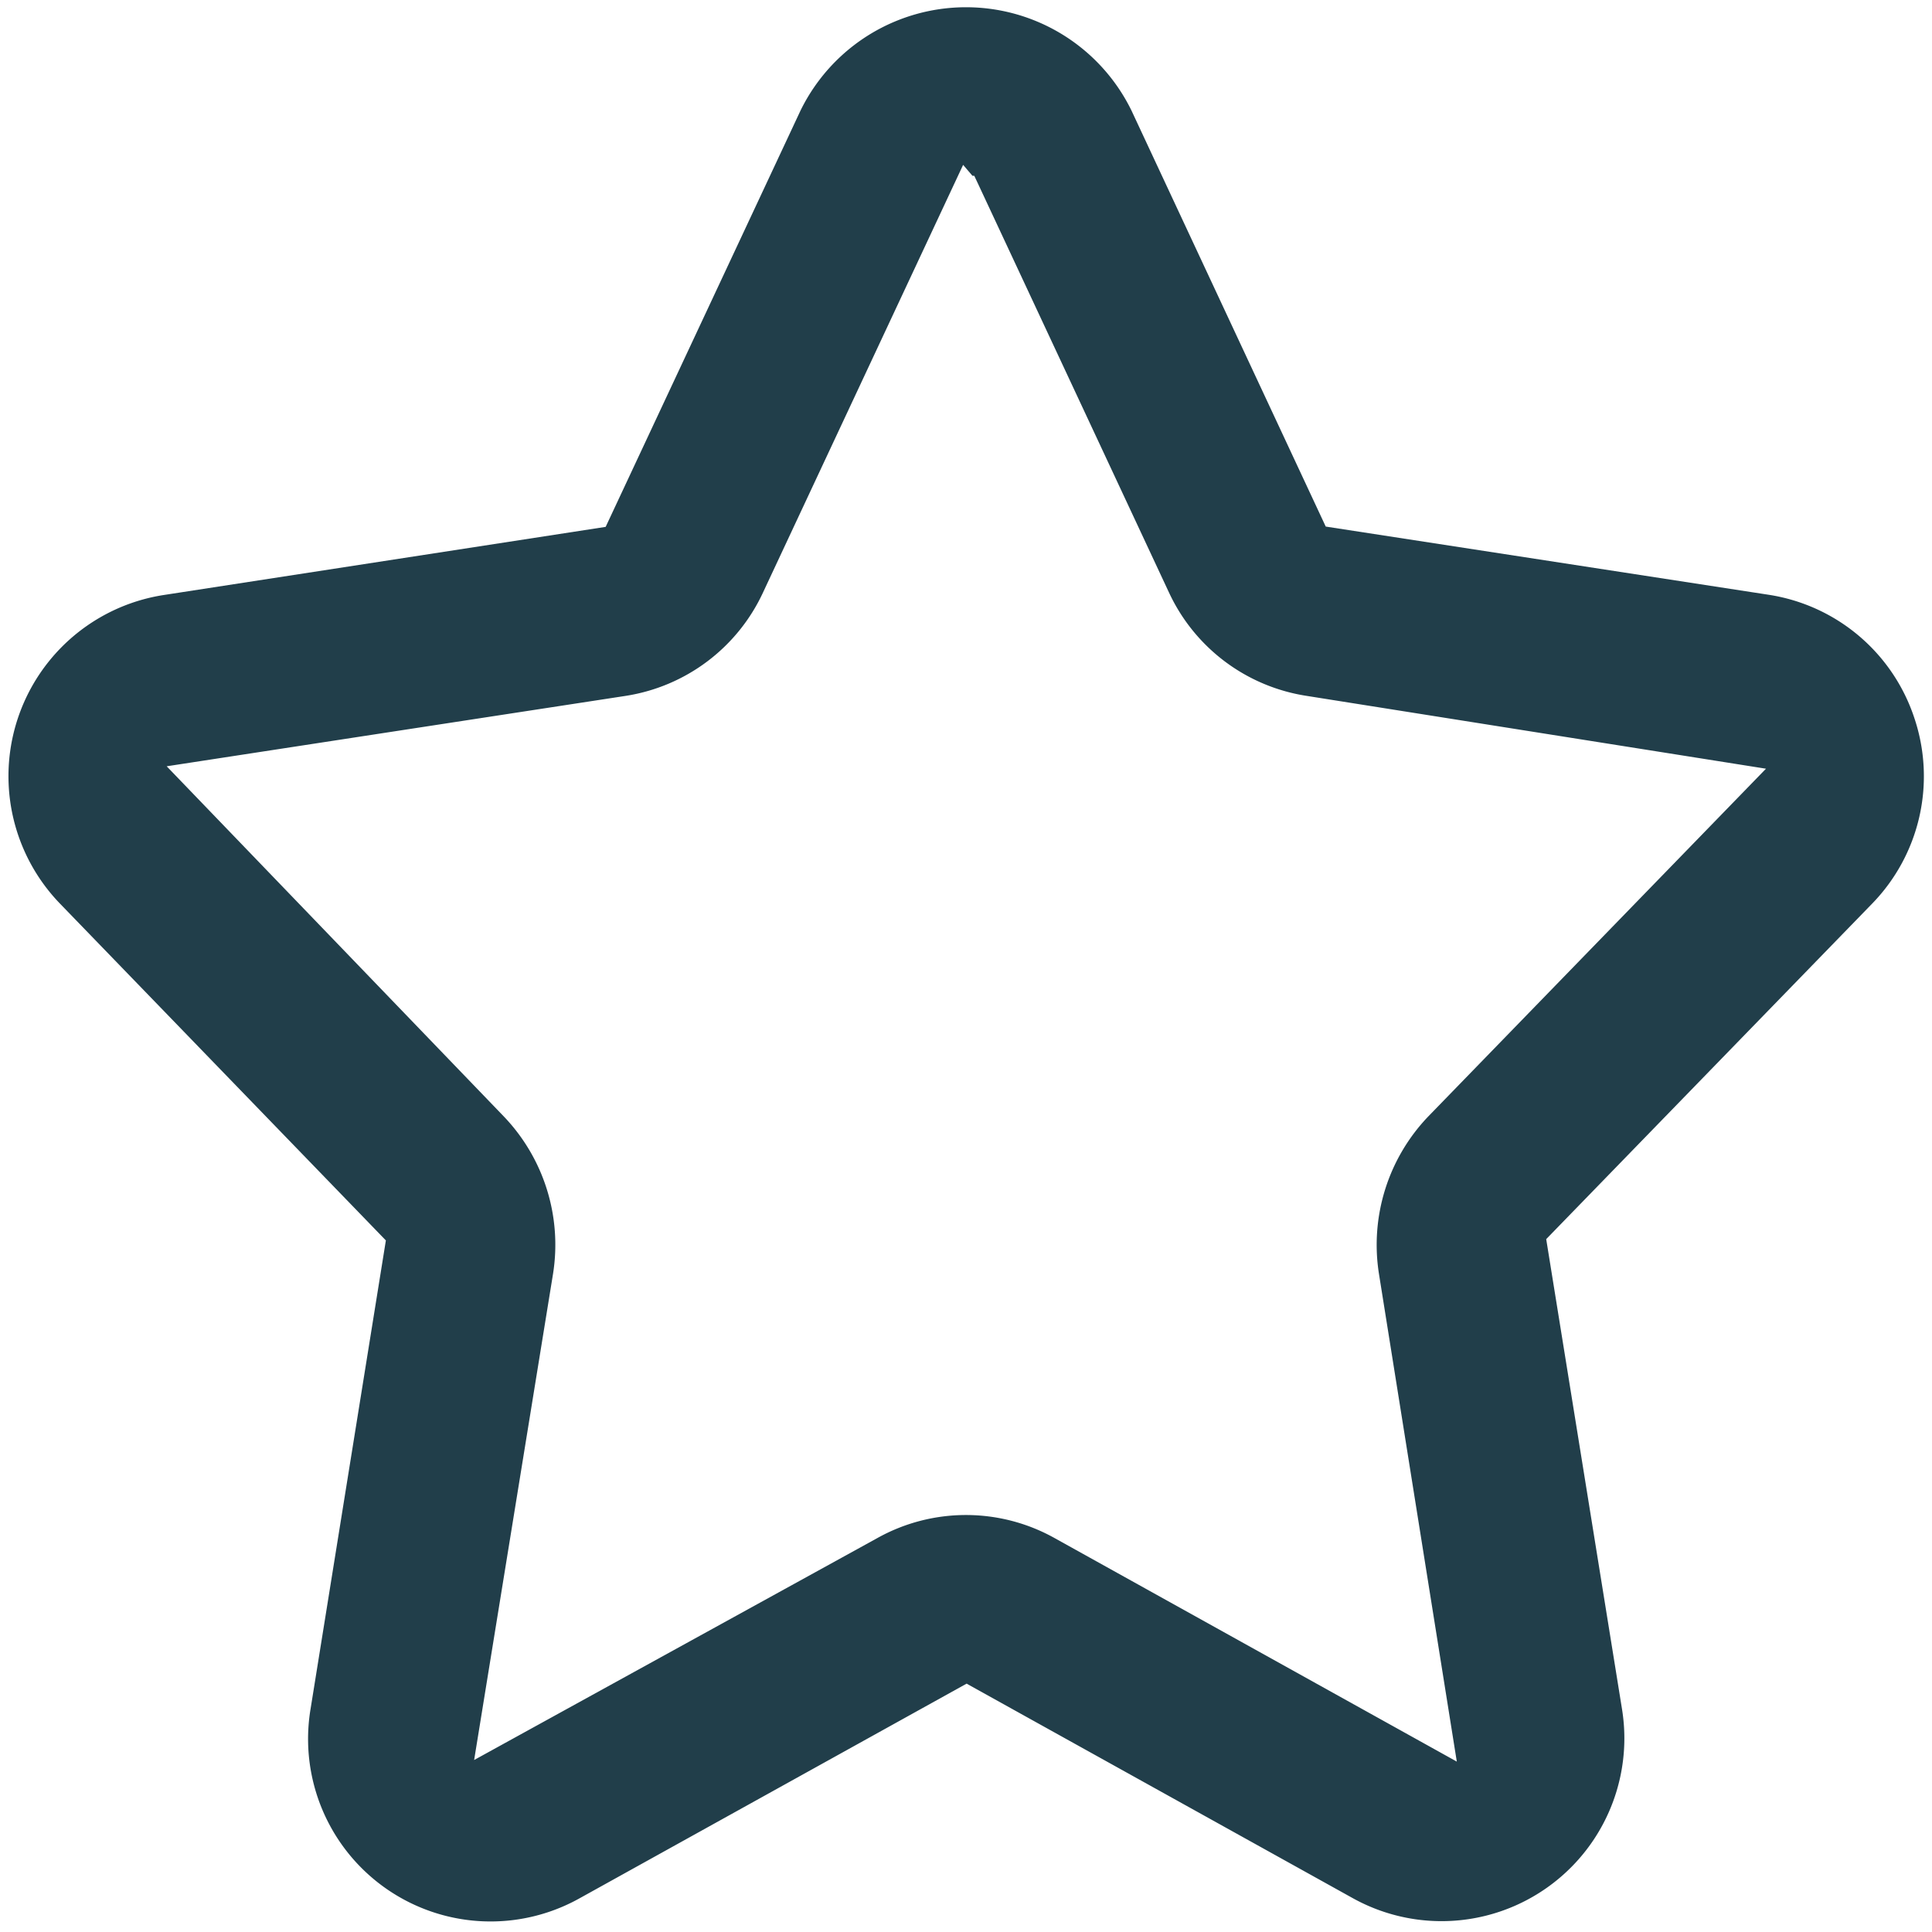
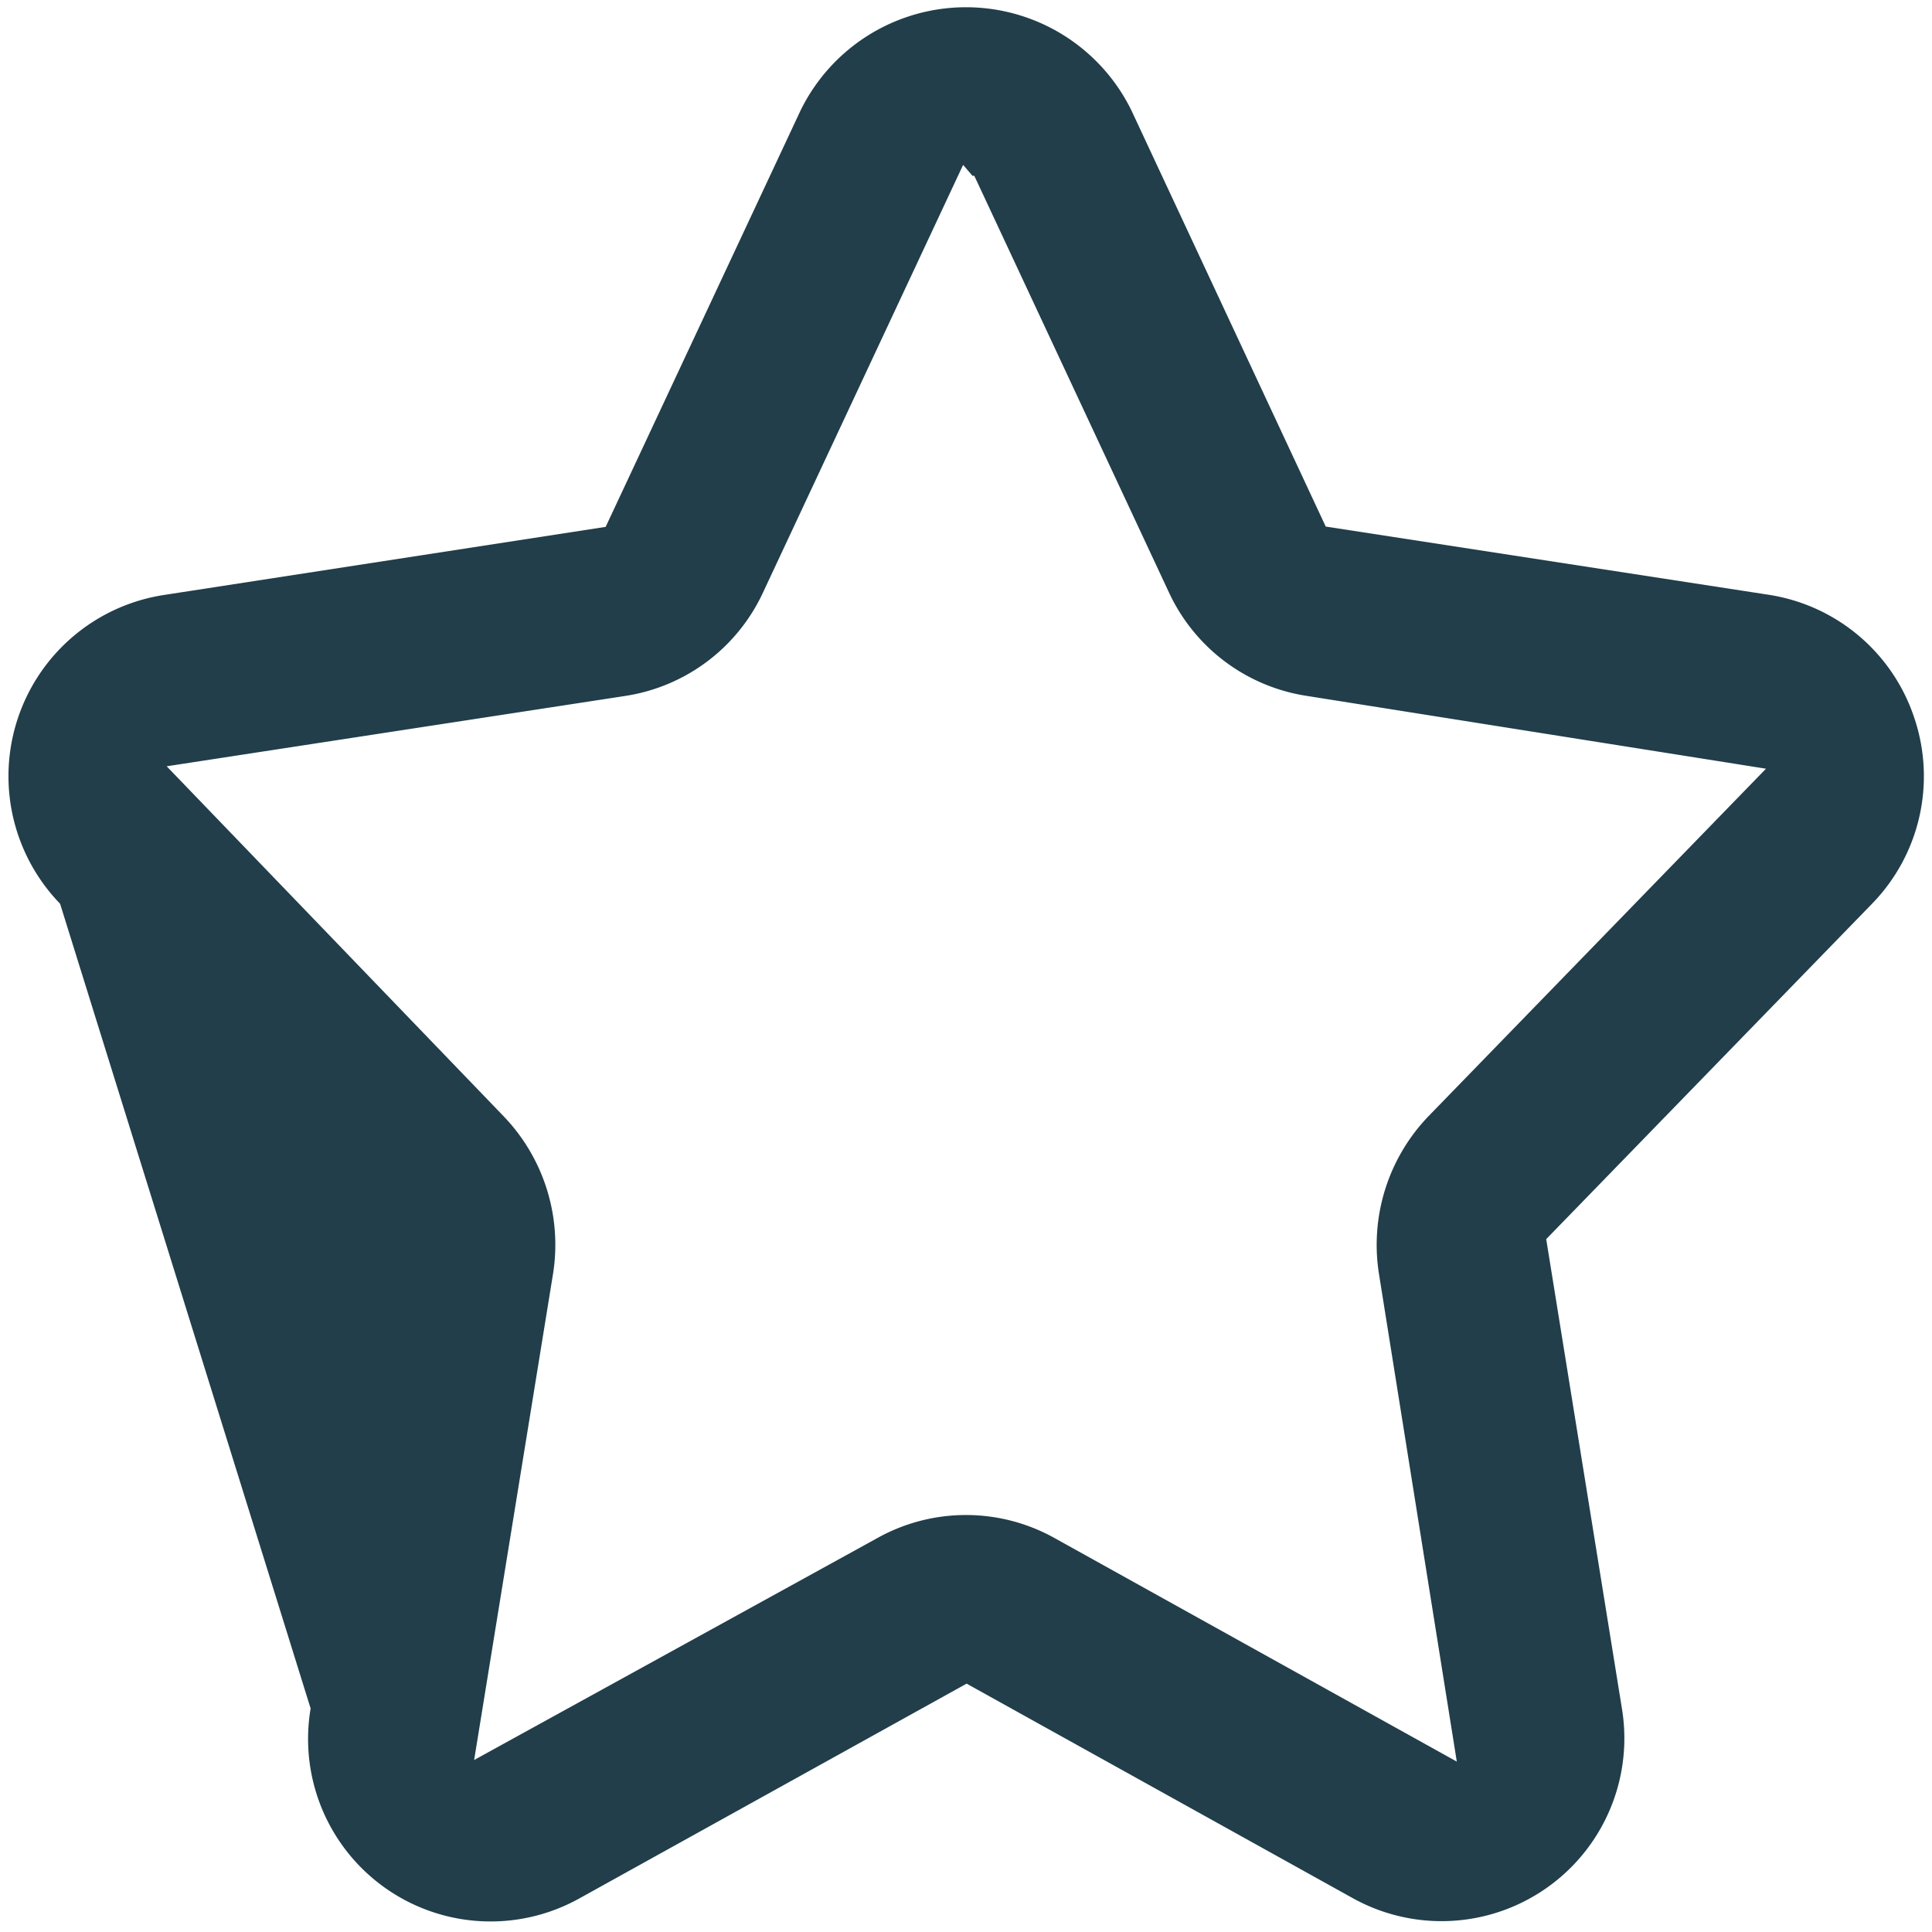
<svg xmlns="http://www.w3.org/2000/svg" id="Layer_1" data-name="Layer 1" viewBox="0 0 255 255">
  <defs>
    <style>.cls-1{fill:#213e4a;}</style>
  </defs>
-   <path class="cls-1" d="M252.66,94.74A24.1,24.1,0,0,0,233.43,78.5l-58.45-9L149.35,14.61a24.31,24.31,0,0,0-43.7,0L79.94,69.54l-58.37,9A24.2,24.2,0,0,0,7.93,119.28l43,44.44L41,225.5a24.09,24.09,0,0,0,35.5,25.05l51.08-28.33,51,28.33a24.13,24.13,0,0,0,35.5-25l-10-62,43-44.26A24.11,24.11,0,0,0,252.66,94.74Zm-64.14,52.61A24.5,24.5,0,0,0,182,168.1l10.28,64.41L139.18,203a24,24,0,0,0-23.37,0L62.58,232.3,73,168.09a24.49,24.49,0,0,0-6.53-20.76L22,101.14l60.56-9.29A24.05,24.05,0,0,0,100.71,78.2l26.41-56.44,1.23,1.44h.24l.43.91,25.26,54.07a24.07,24.07,0,0,0,18.2,13.67l60.61,9.61Z" />
+   <path class="cls-1" d="M252.66,94.74A24.1,24.1,0,0,0,233.43,78.5l-58.45-9L149.35,14.61a24.31,24.31,0,0,0-43.7,0L79.94,69.54l-58.37,9A24.2,24.2,0,0,0,7.93,119.28L41,225.5a24.09,24.09,0,0,0,35.5,25.05l51.08-28.33,51,28.33a24.13,24.13,0,0,0,35.5-25l-10-62,43-44.26A24.11,24.11,0,0,0,252.66,94.74Zm-64.14,52.61A24.5,24.5,0,0,0,182,168.1l10.28,64.41L139.18,203a24,24,0,0,0-23.37,0L62.58,232.3,73,168.09a24.49,24.49,0,0,0-6.53-20.76L22,101.14l60.56-9.29A24.05,24.05,0,0,0,100.71,78.2l26.41-56.44,1.23,1.44h.24l.43.91,25.26,54.07a24.07,24.07,0,0,0,18.2,13.67l60.61,9.61Z" />
</svg>